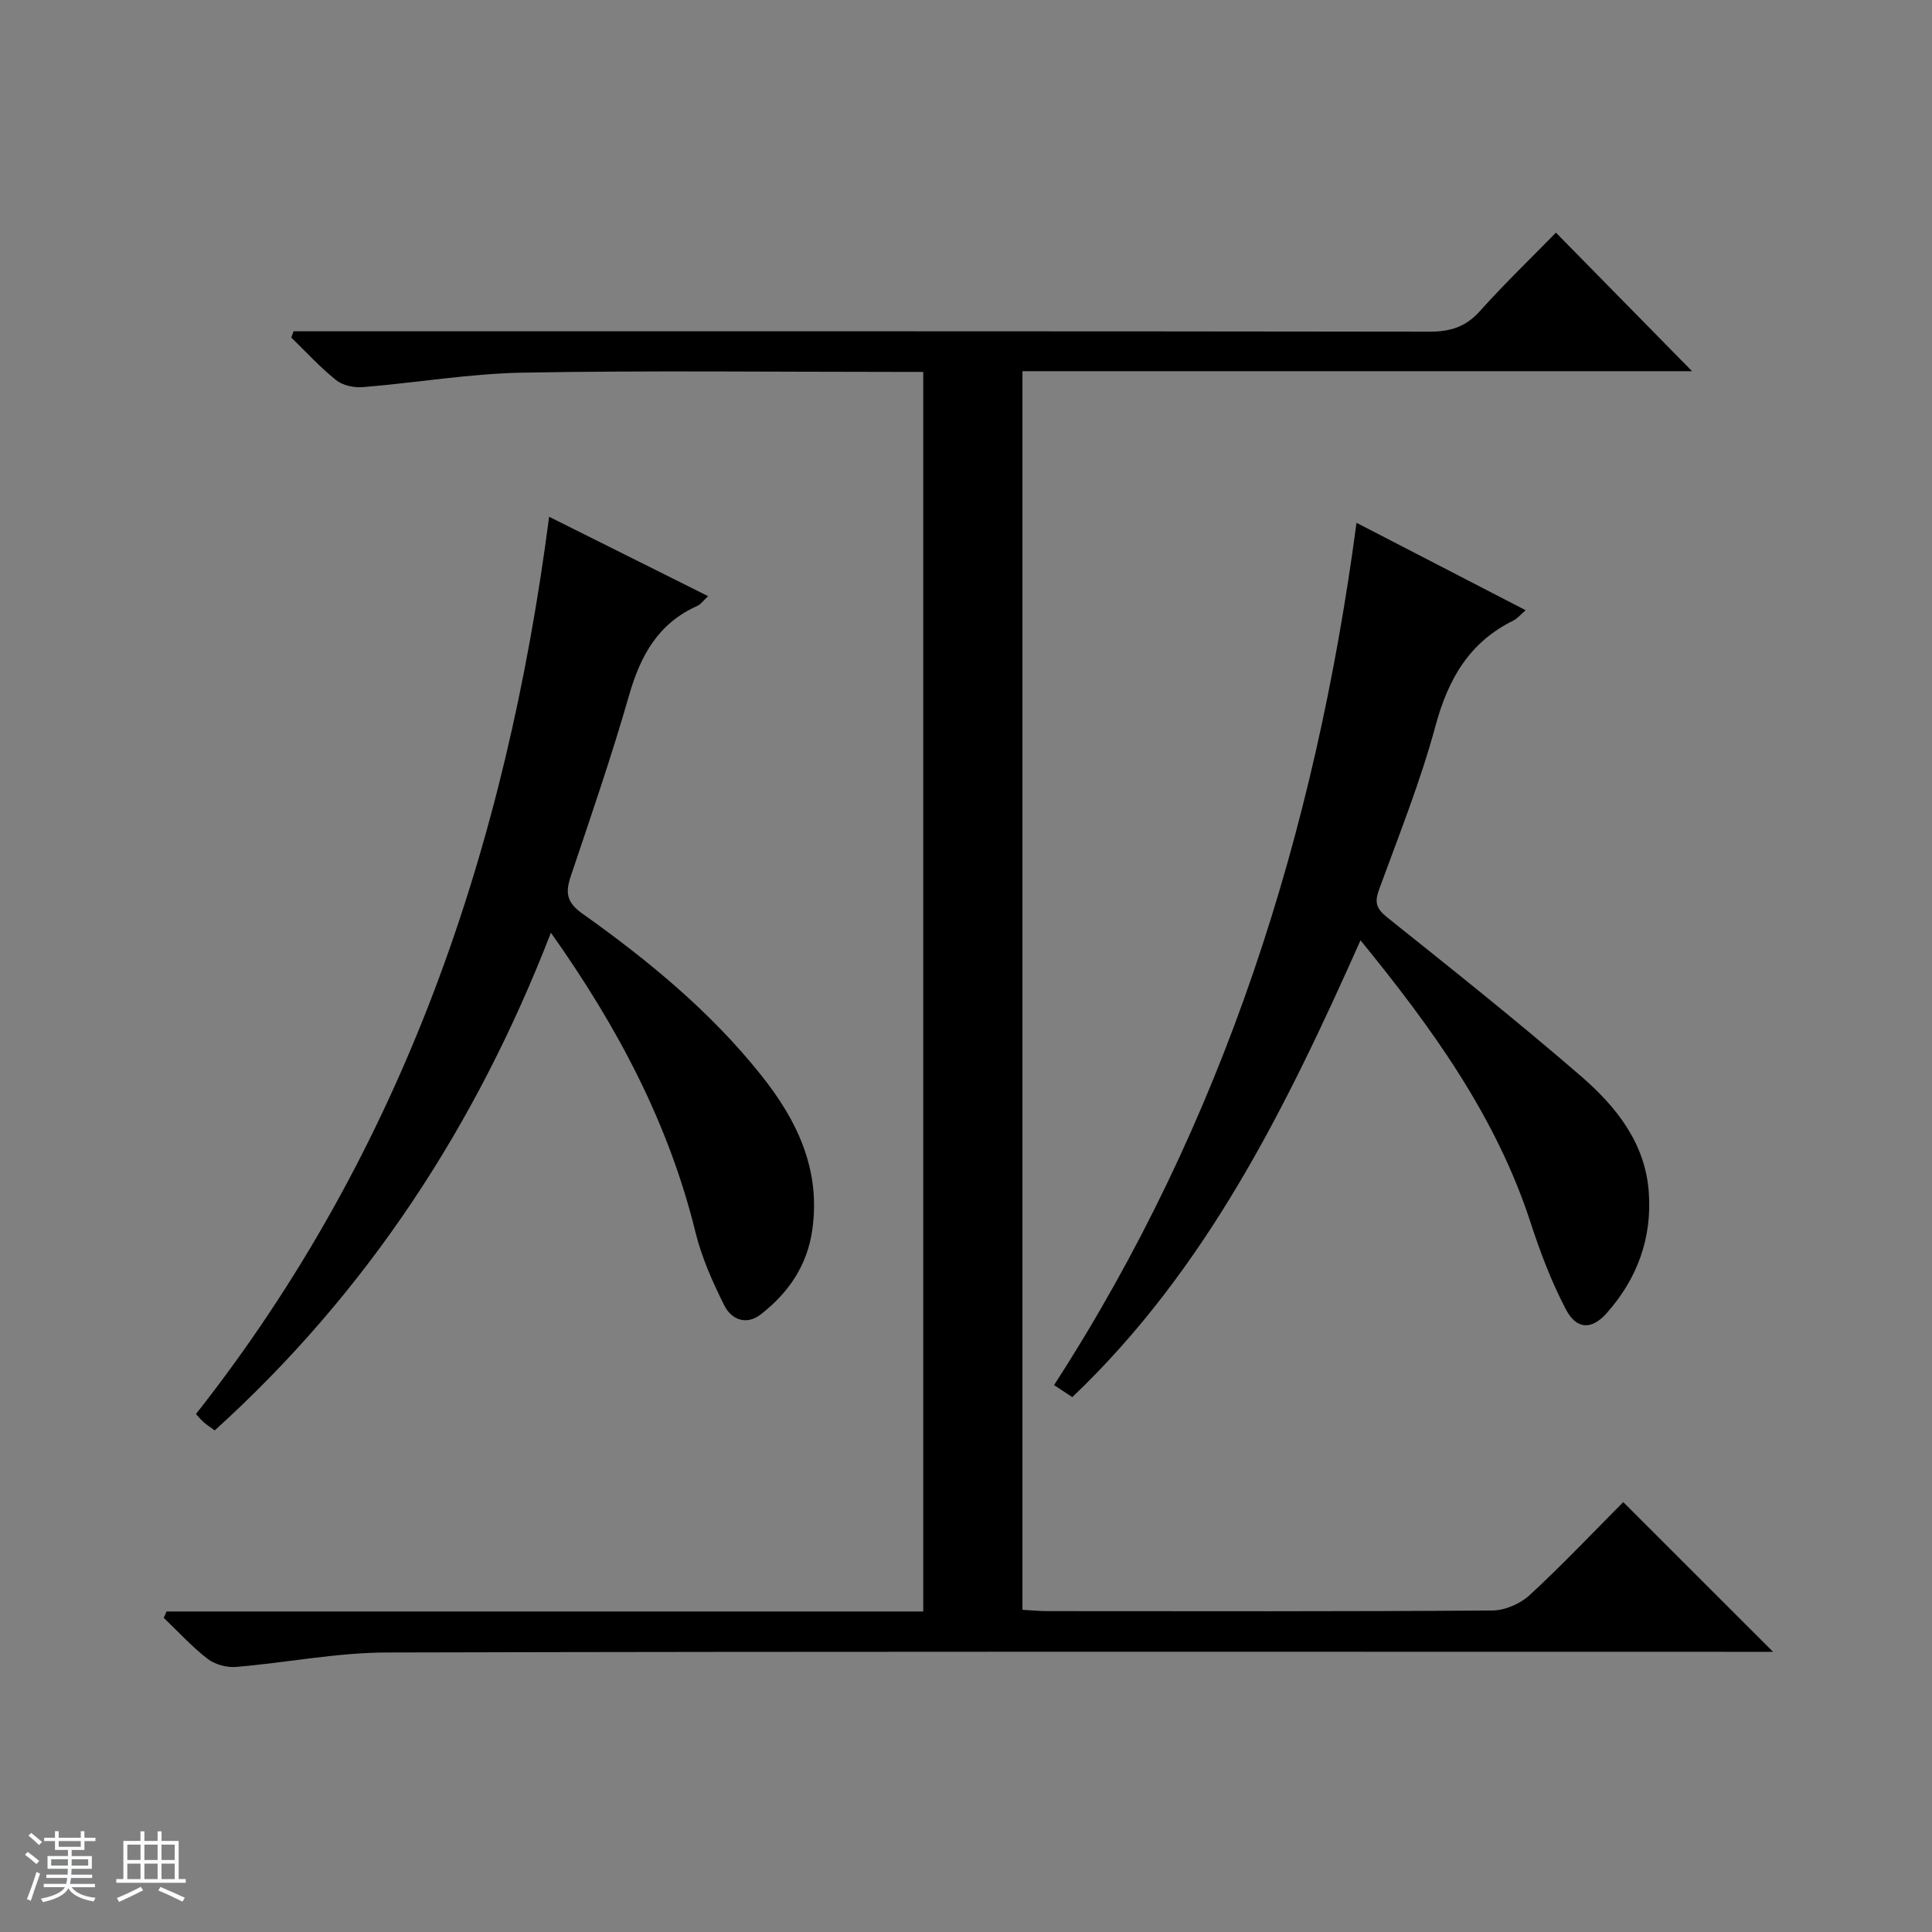
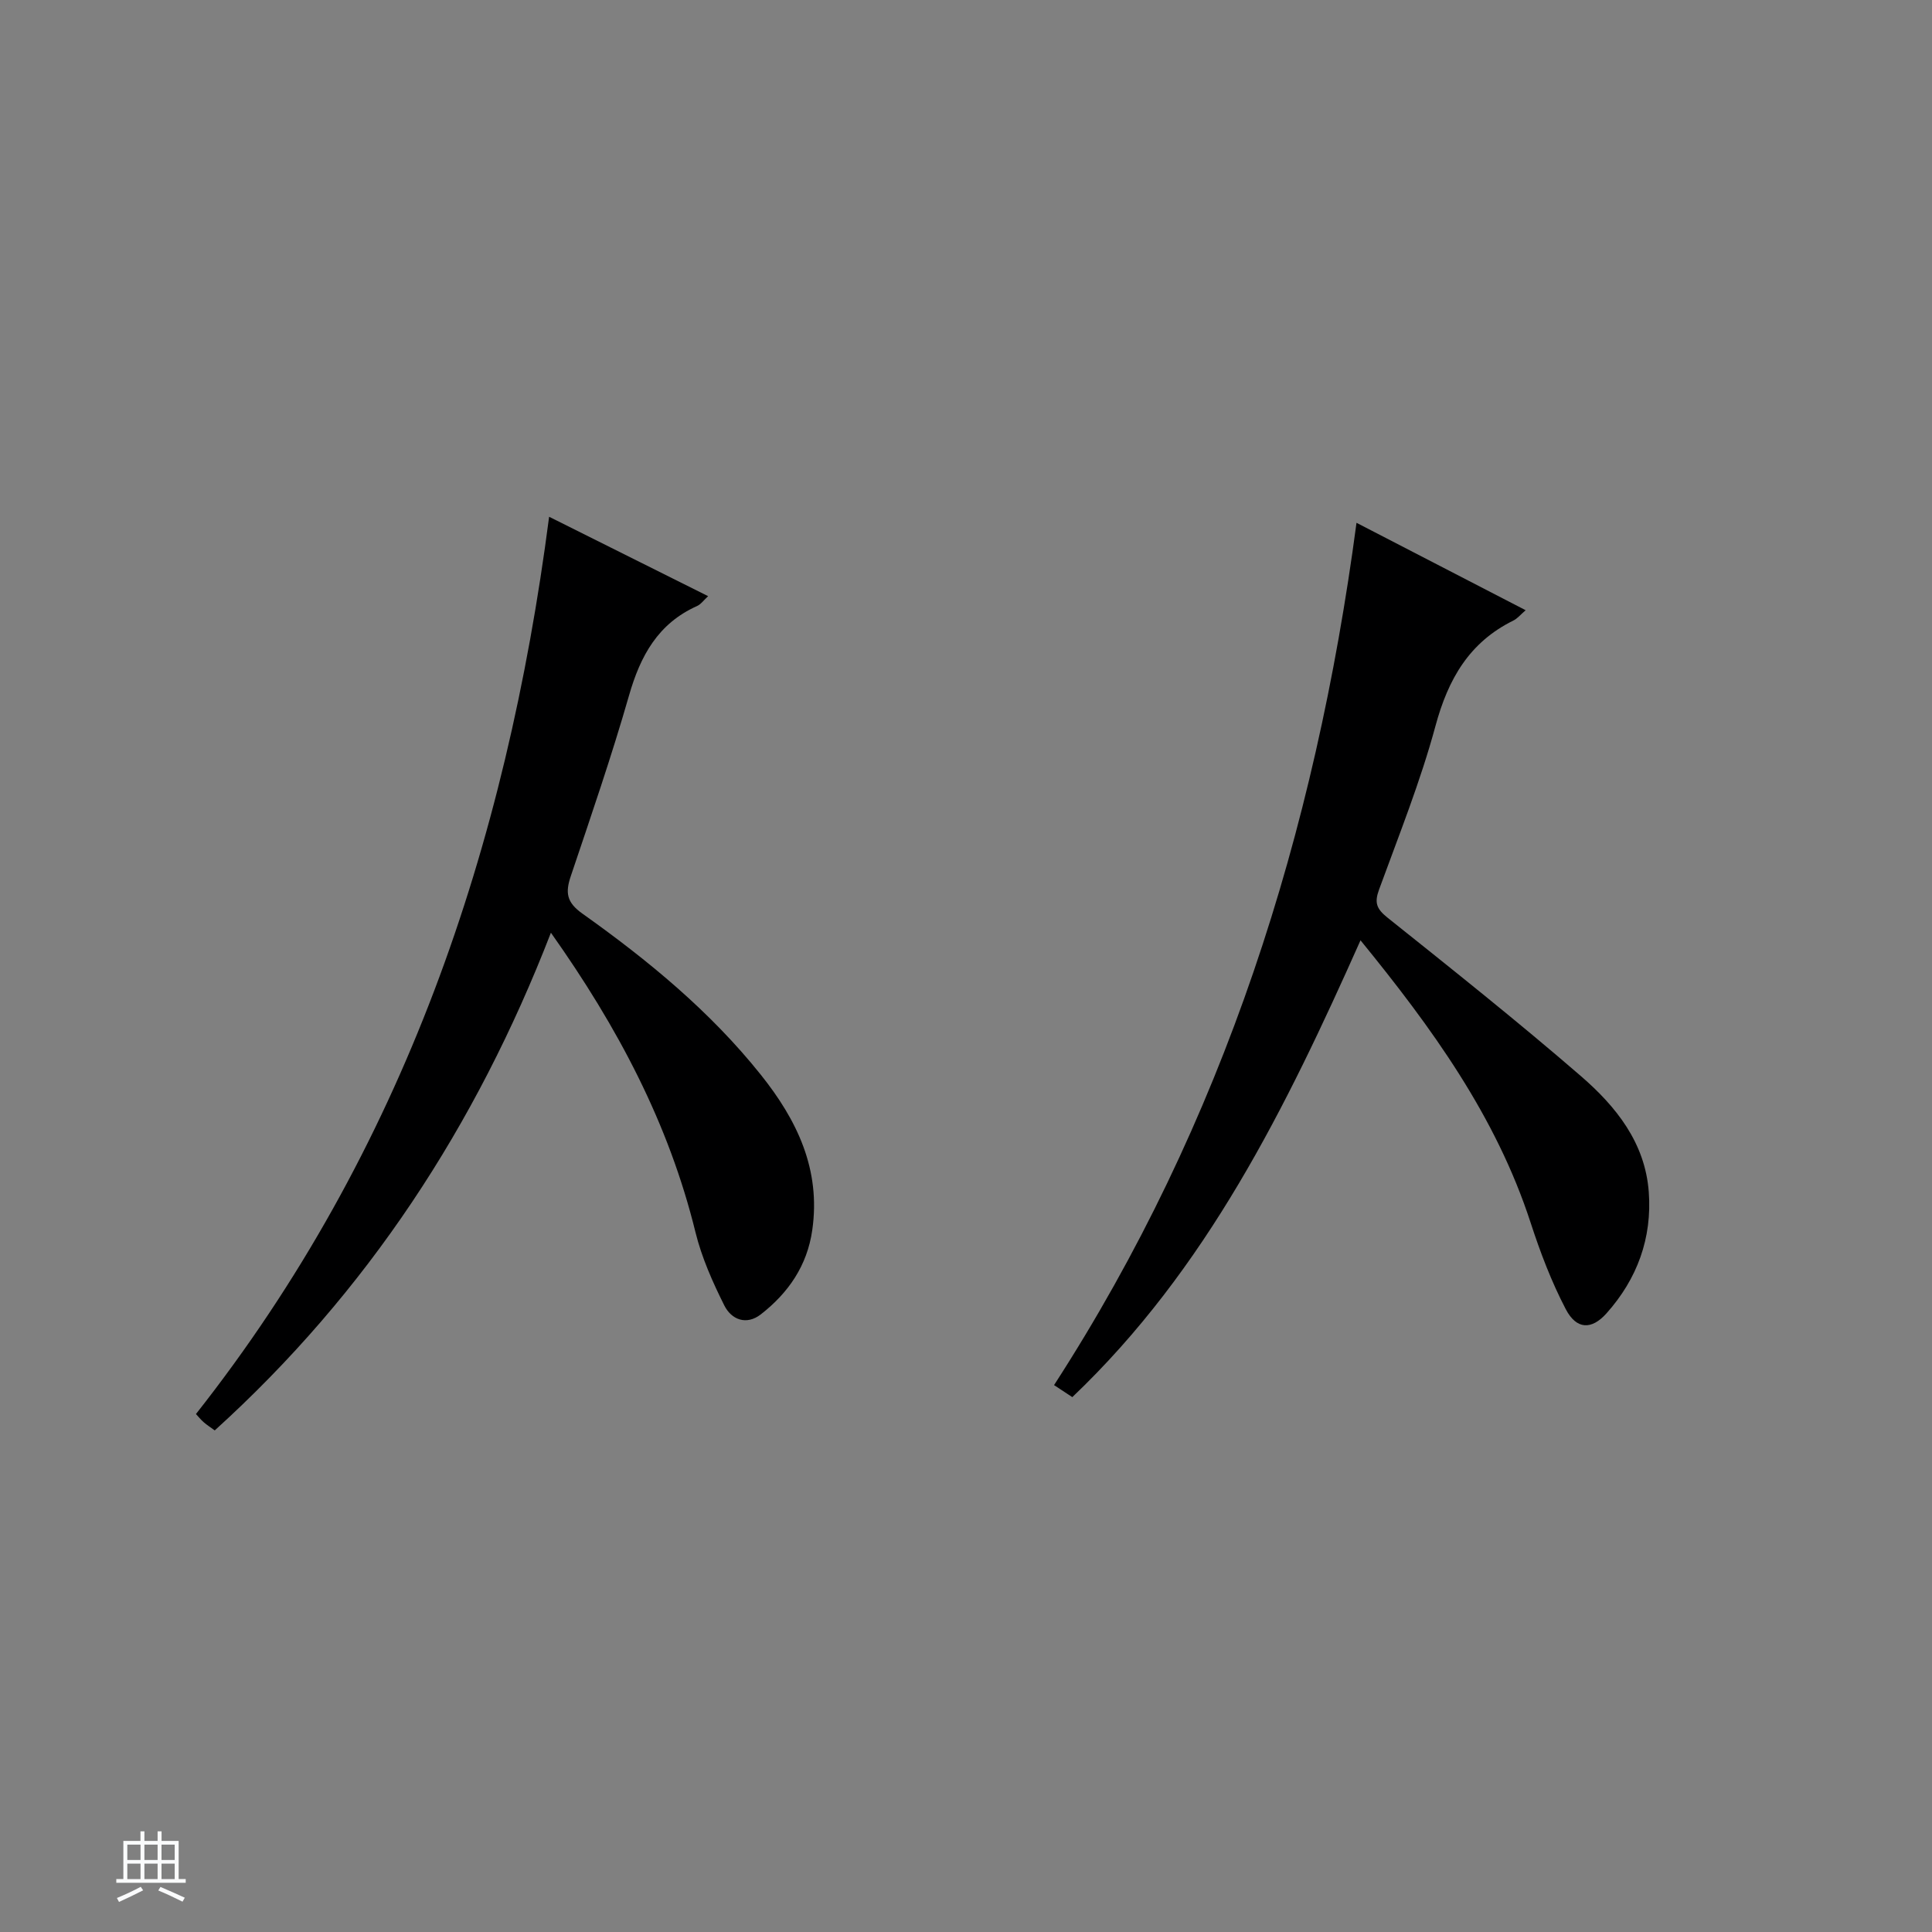
<svg xmlns="http://www.w3.org/2000/svg" enable-background="new 0 0 400 400" viewBox="0 0 400 400">
  <rect x="0" y="0" width="400" height="400" fill="#808080" stroke="none" />
-   <path d="m5.17 384 .56-.58c.85.61 1.65 1.24 2.4 1.87l-.59.64c-.84-.73-1.63-1.38-2.37-1.93m1.22 9.53-.82-.34c.71-1.76 1.37-3.64 1.98-5.63.24.13.5.25.76.36-.6 1.67-1.24 3.54-1.92 5.61m-.5-13.5.57-.54c.56.44 1.31 1.06 2.26 1.87l-.64.64c-.68-.66-1.41-1.32-2.19-1.97m3.25.46h2.24v-1.36h.77v1.36h4.57v-1.36h.76v1.36h2.28v.69h-2.28v1.84h-2.64v1.26h4.18v2.64h-4.21c0 .45-.02.86-.05 1.21h4.32v.69h-4.38c-.04.34-.1.75-.19 1.22h5.15v.69h-4.82c.87 1.19 2.51 1.92 4.93 2.19-.17.31-.3.57-.37.76-2.77-.49-4.52-1.41-5.26-2.76-.56 1.26-2.3 2.23-5.24 2.9-.12-.24-.26-.48-.43-.72 2.73-.55 4.38-1.34 4.96-2.38h-4.38v-.69h4.65c.1-.38.17-.79.21-1.22h-4.32v-.69h4.4c.03-.34.05-.75.05-1.21h-4.2v-2.64h4.23v-1.26h-2.69v-1.84h-2.24zm1.46 4.46v1.29h3.45c.01-.4.02-.57.01-.53v-.32-.45h-3.46zm1.55-2.59h4.57v-1.19h-4.57zm6.11 2.59h-3.42v.77c-.01.19-.01.37-.02.53h3.44z" fill="#fafbfc" />
  <path d="m32.63 379.16h.82v1.98h3.54v7.89h1.46v.78h-14.37v-.78h1.46v-7.89h3.54v-1.98h.82v1.98h2.73zm-3.49 11.48.5.73c-1.61.82-3.28 1.63-5 2.41-.13-.27-.28-.55-.44-.82 1.75-.72 3.4-1.49 4.94-2.32m-2.78-5.55h2.73v-3.18h-2.73zm0 3.95h2.73v-3.2h-2.73zm3.54-3.95h2.73v-3.18h-2.73zm0 3.95h2.73v-3.2h-2.73zm7.89 4.68c-1.84-.92-3.51-1.7-5.02-2.32l.45-.73c1.89.8 3.57 1.55 5.04 2.23zm-1.62-11.81h-2.73v3.18h2.73zm-2.73 7.13h2.73v-3.2h-2.73v3.19z" fill="#fafbfc" />
  <g fill="#000001">
-     <path d="m34.48 333.64h156.67c0-85.65 0-170.85 0-256.64-1.82 0-3.59 0-5.36 0-25.83 0-51.66-.31-77.49.15-11.07.2-22.1 2.1-33.17 3-1.82.15-4.16-.34-5.53-1.44-3.32-2.65-6.22-5.84-9.29-8.82.16-.43.32-.87.47-1.3h5.68c76.49 0 152.98-.03 229.46.08 4.31.01 7.54-.97 10.48-4.26 4.97-5.55 10.36-10.74 15.74-16.24 9.61 9.78 18.68 19.01 28.18 28.68-46.31 0-92.32 0-138.63 0v256.44c1.78.1 3.54.28 5.29.28 30.66.02 61.32.09 91.98-.13 2.62-.02 5.79-1.39 7.74-3.19 6.83-6.31 13.23-13.08 19.38-19.26 10.49 10.49 20.68 20.67 31.01 31-1.35 0-3.23 0-5.12 0-93.99 0-187.97-.1-281.95.14-10.39.03-20.77 2.13-31.17 2.99-1.93.16-4.37-.51-5.89-1.69-3.26-2.52-6.07-5.62-9.06-8.48.21-.42.39-.87.58-1.31z" />
    <path d="m113.69 106.99c10.9 5.44 21.74 10.86 32.92 16.44-.91.83-1.49 1.68-2.29 2.04-8.1 3.62-11.74 10.33-14.09 18.53-3.61 12.59-7.88 24.99-12.06 37.41-1.15 3.42-.87 5.42 2.43 7.76 13.59 9.66 26.45 20.23 36.93 33.36 7.5 9.39 12.44 19.61 10.64 32.15-1.06 7.39-4.95 12.99-10.63 17.43-3.02 2.36-6.12 1.09-7.58-1.83-2.42-4.84-4.68-9.92-5.97-15.16-5.52-22.48-16.07-42.44-29.93-62.01-15.51 40.05-38.05 74.46-69.6 103.04-.77-.57-1.58-1.08-2.29-1.7-.62-.54-1.14-1.2-1.6-1.69 42.97-54.51 64.24-117.38 73.12-185.77z" />
    <path d="m281.68 194.68c-15.47 34.71-31.85 68.09-59.67 94.58-1.41-.93-2.62-1.73-3.78-2.49 35.16-54.38 54.09-114.27 62.62-178.53 11.54 5.96 23.13 11.95 35.02 18.1-1.04.89-1.69 1.71-2.53 2.13-9.16 4.51-13.52 12.14-16.14 21.83-3.11 11.51-7.59 22.67-11.69 33.9-.97 2.66-.54 3.94 1.7 5.74 13.51 10.8 27.06 21.57 40.14 32.89 7.22 6.25 13.26 13.76 14.01 23.95.71 9.57-2.4 18.01-8.74 25.12-3.11 3.49-6.23 3.38-8.44-.84-2.97-5.68-5.28-11.77-7.27-17.88-7.18-22.08-20.46-40.38-35.23-58.5z" />
  </g>
</svg>